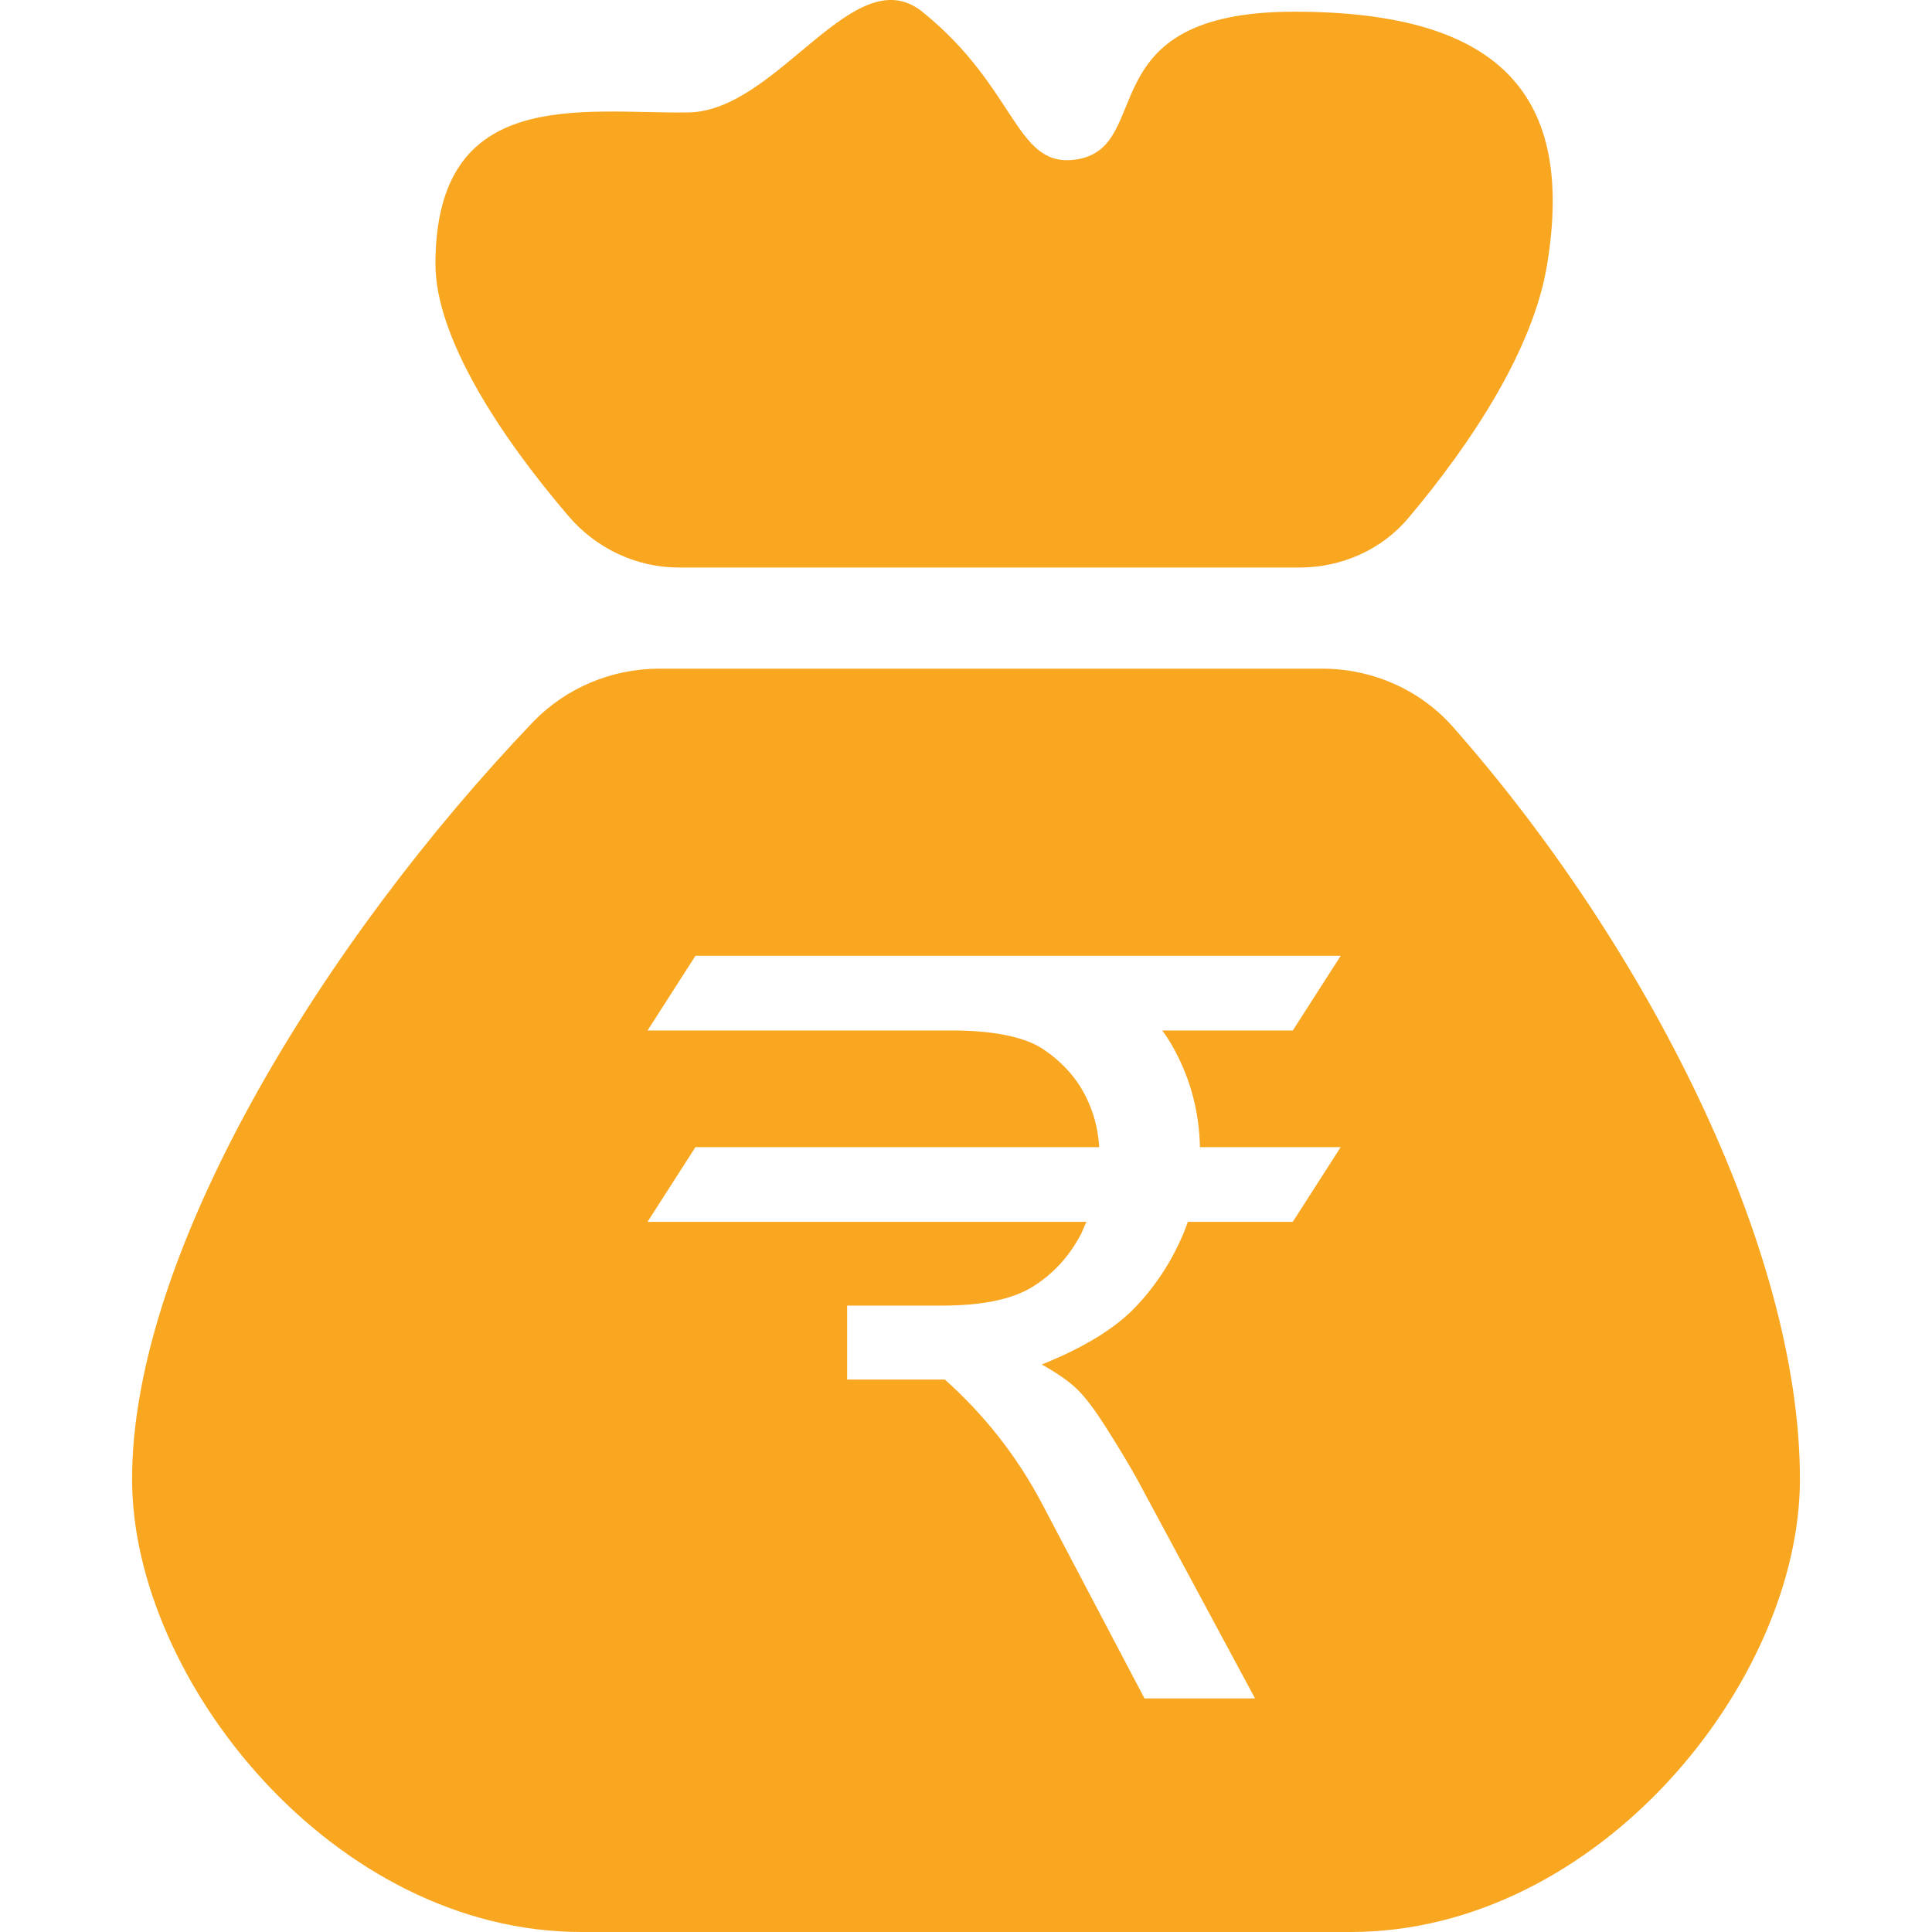
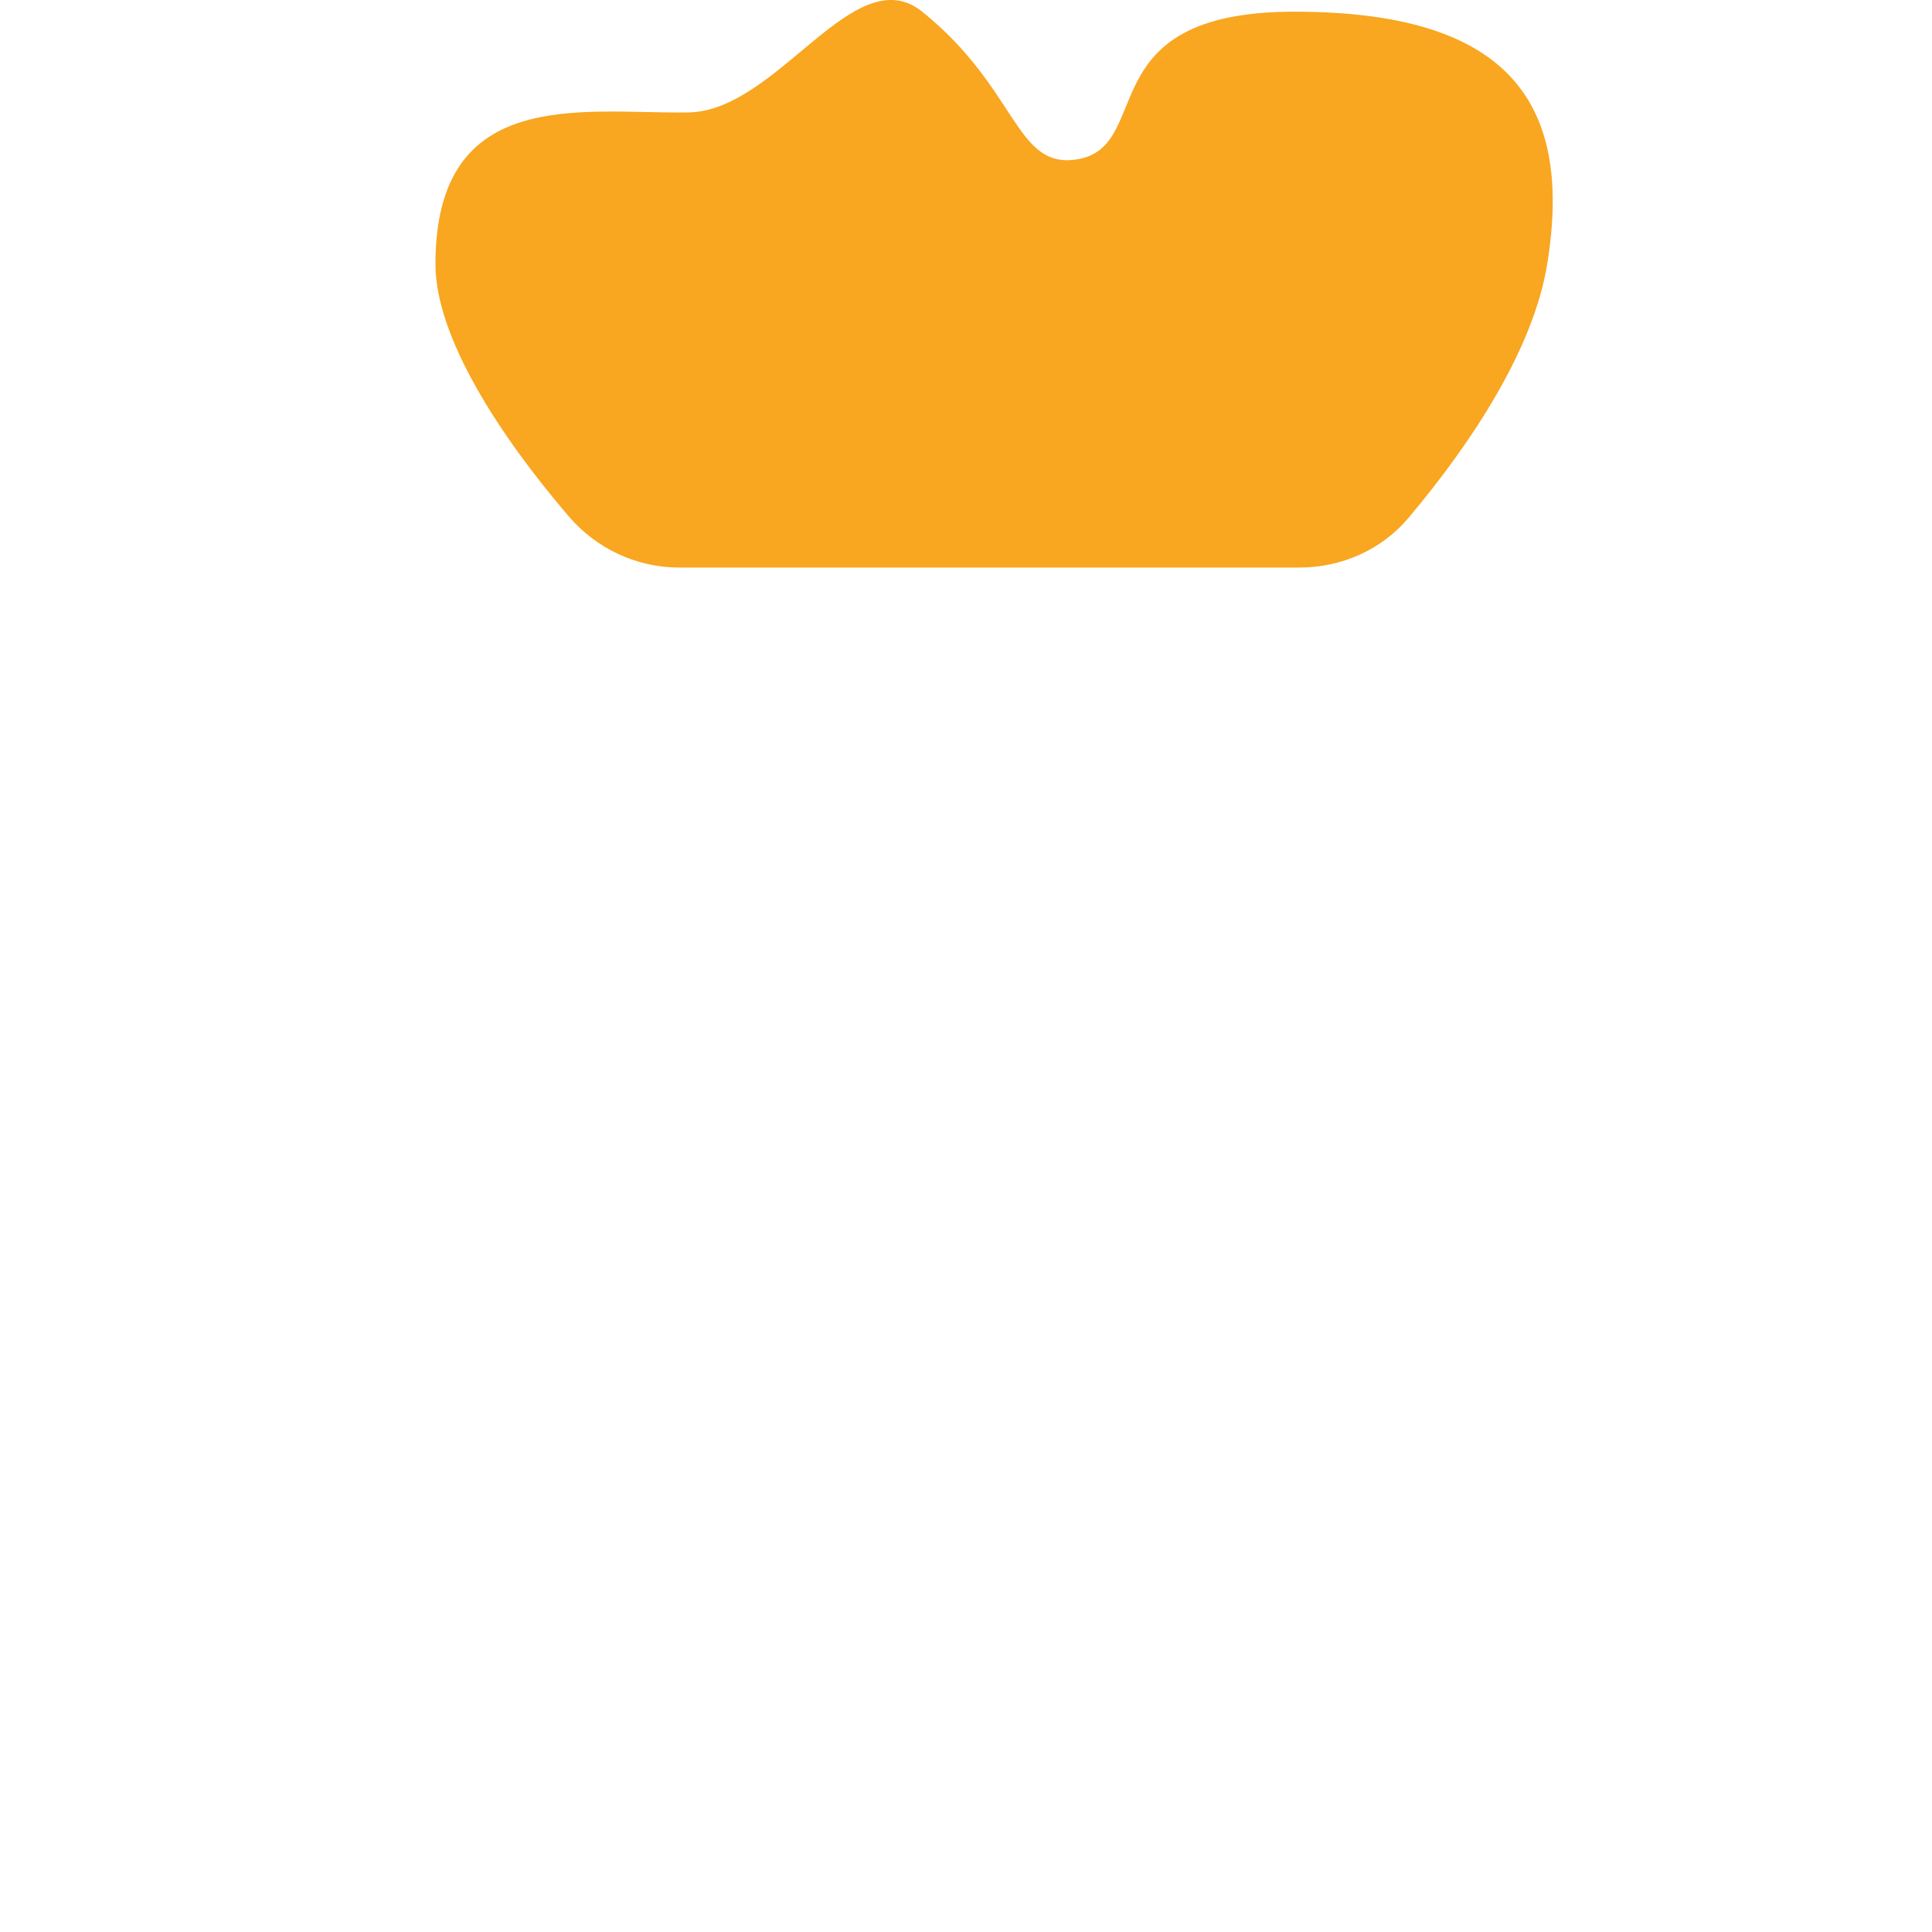
<svg xmlns="http://www.w3.org/2000/svg" version="1.1" id="图层_1" x="0px" y="0px" viewBox="0 0 512 512" style="enable-background:new 0 0 512 512;" xml:space="preserve">
  <style type="text/css">
	.st0{fill:#F9A620;}
</style>
  <g>
-     <path class="st0" d="M385.1,192.7c-8.8-10-21.5-15.5-34.8-15.5H174.8c-12.7,0-24.9,5.1-33.7,14.3C85.9,249.3,35,331.8,35,392   c0,53.1,53.3,120,119.1,120h203.8c65.7,0,119.1-66.4,119.1-120C477,330.7,436.1,250.5,385.1,192.7z M311.4,278.5   c4.2,7.9,6.4,16.3,6.6,25.5h37.3l-12.7,19.8h-27.8c-0.4,1.1-0.8,2.2-1.3,3.4c-3,7-7.1,13.4-12.5,19.1c-5.4,5.7-13.7,10.8-24.9,15.3   c4.2,2.4,7.4,4.6,9.5,6.7c2.1,2.1,4.7,5.5,7.7,10.3c3,4.7,5.7,9.2,8,13.3l31.3,58.2h-29.3l-27.2-51.7   c-6.6-12.5-15.2-23.4-25.7-32.8h-25.9V346h25c10.6,0,18.6-1.6,24-4.9s9.8-8,13-14.1c0.5-1.2,1-2.2,1.4-3.2H171.6l12.7-19.8h107   c-0.3-5.1-1.6-9.6-3.7-13.7c-2.5-4.9-6.3-9-11.2-12.3c-4.6-3-12-4.7-22.4-4.9h-82.4l12.7-19.8h171l-12.7,19.8H308   C309.3,274.8,310.4,276.6,311.4,278.5z" />
    <path class="st0" d="M179.9,150.4h164.5c11.1,0,21.8-4.7,28.9-13.2c17-20.2,33.1-44.9,36.7-67.1c7.3-44.4-11.8-67-67-67   s-36.5,36.2-58,39.2c-16,2.2-15.4-18.9-40.6-39.2c-18.1-14.5-38.3,26.5-62.1,26.7c-27.8,0.4-66.9-7.3-66.9,40.2   c0,19.2,16.8,45.2,35.2,66.7C157.9,145.3,168.6,150.4,179.9,150.4z" />
  </g>
</svg>